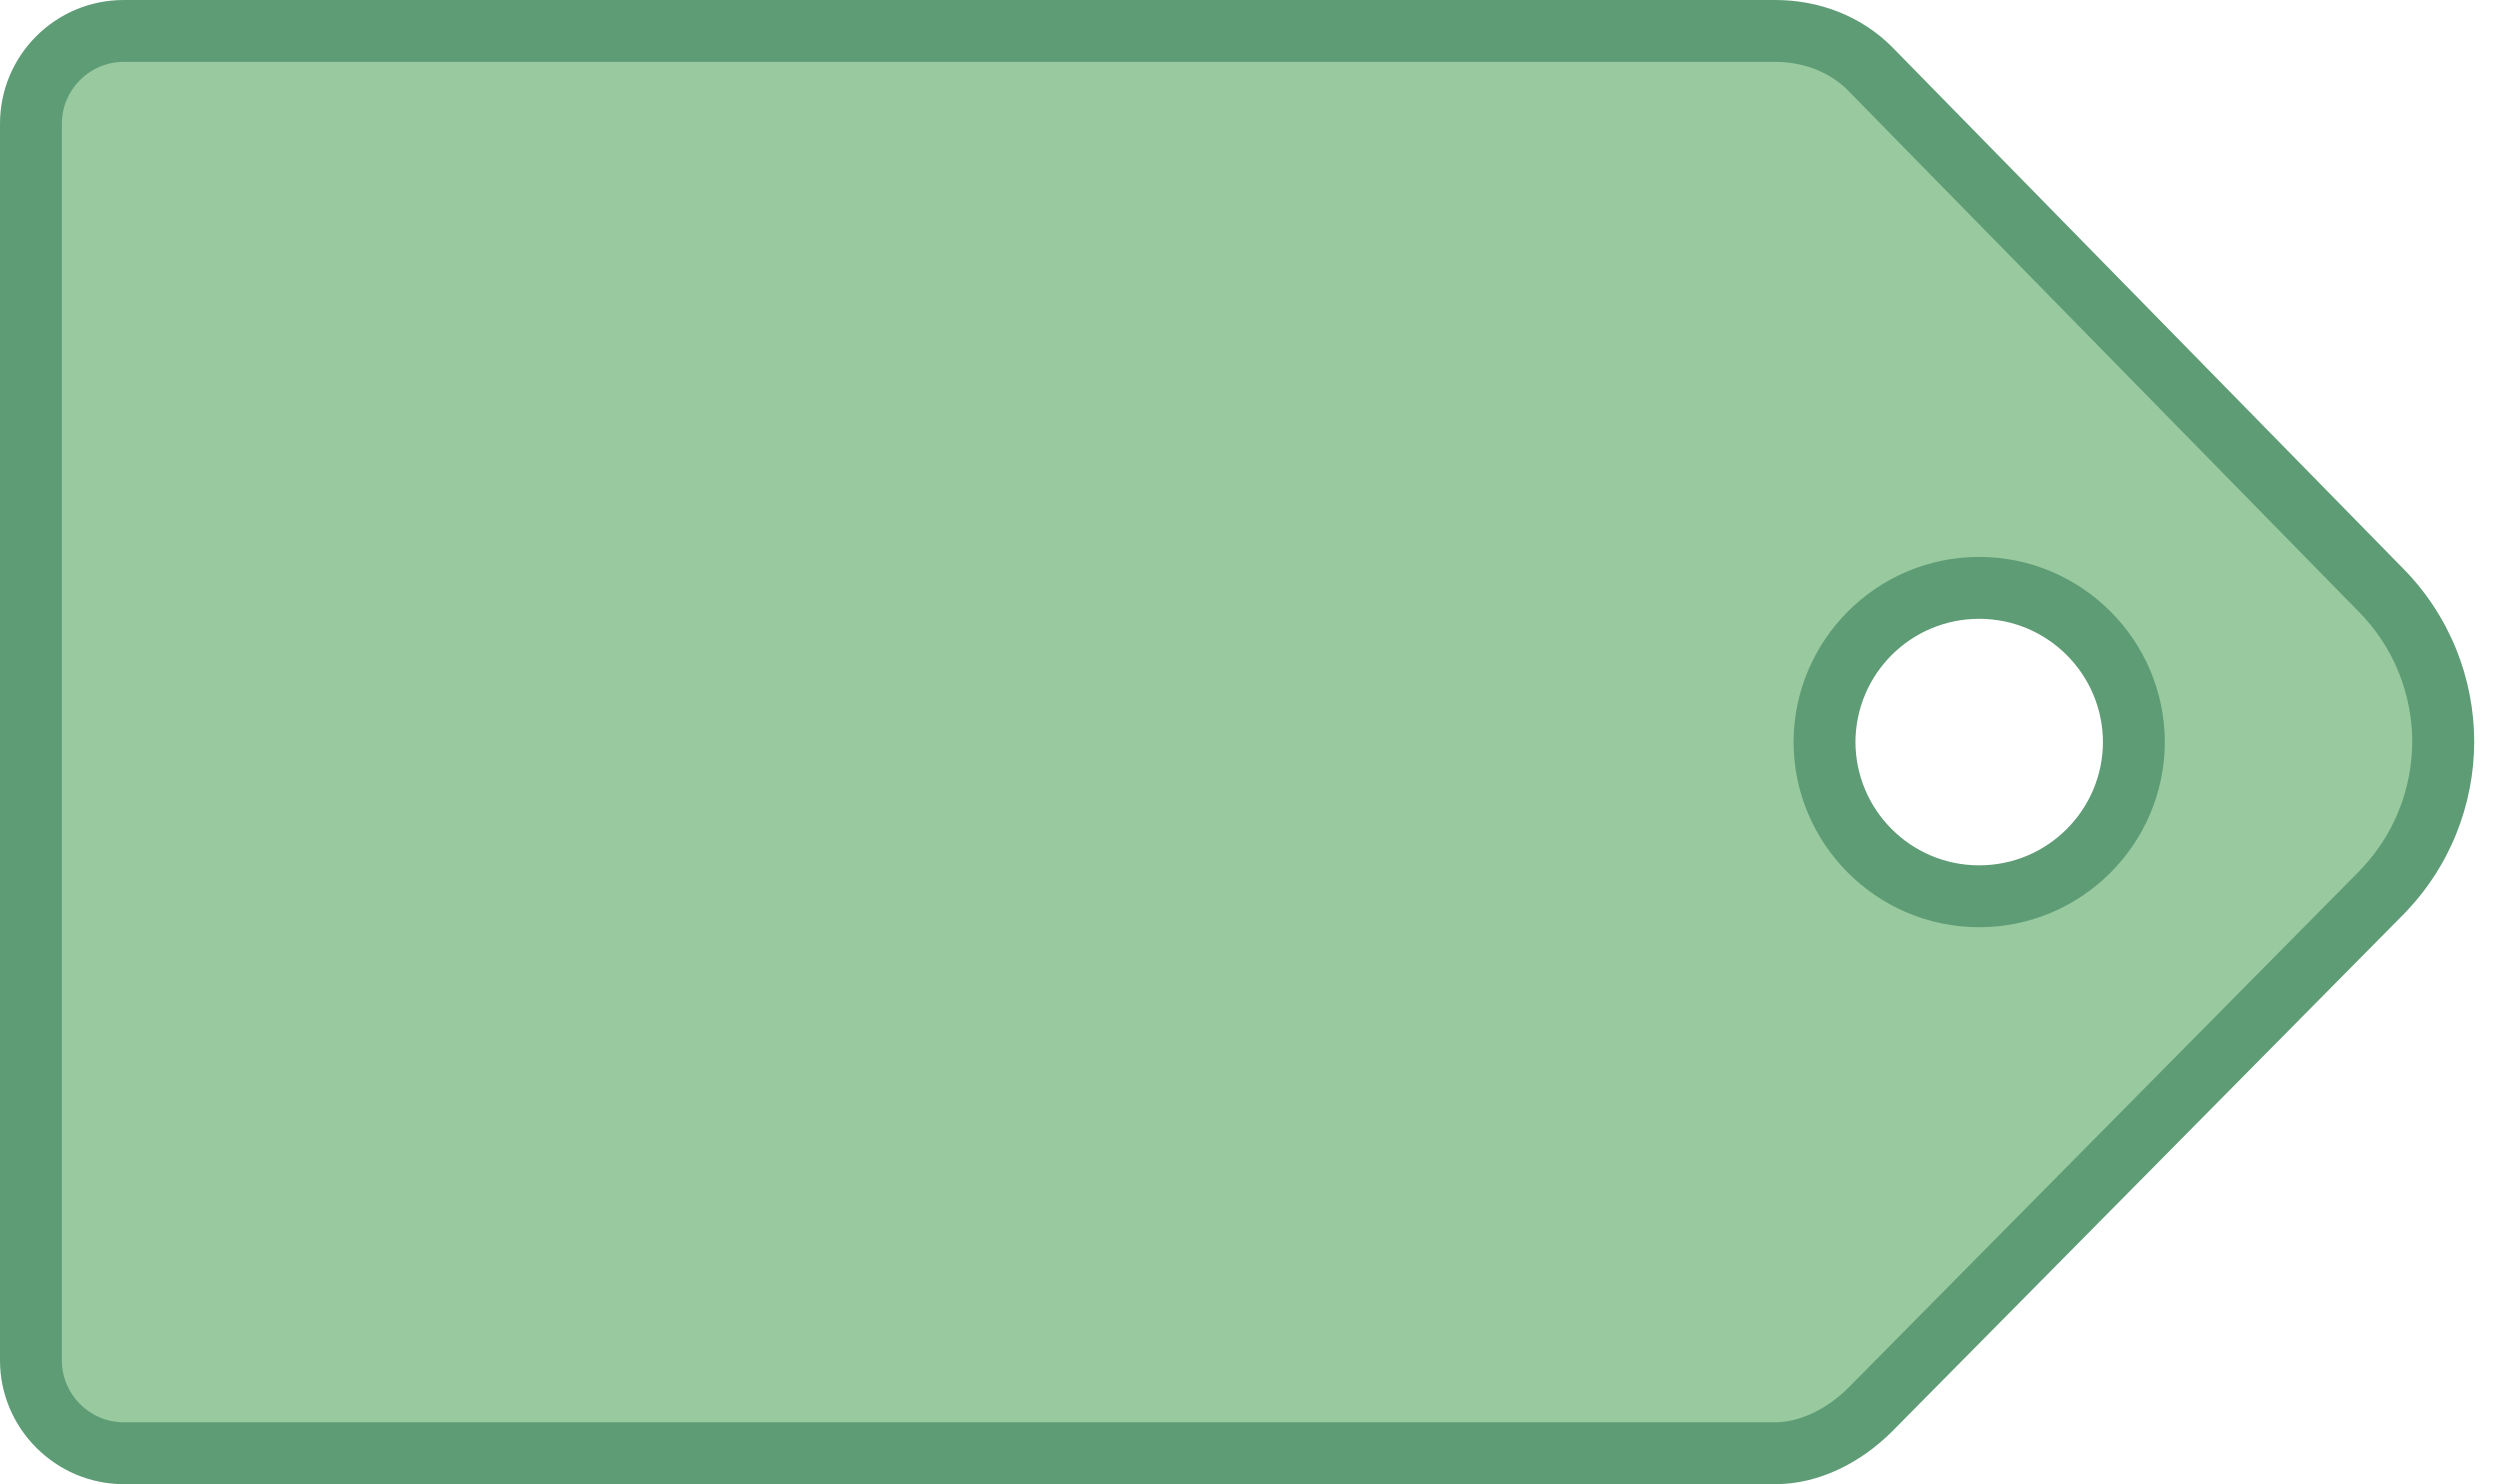
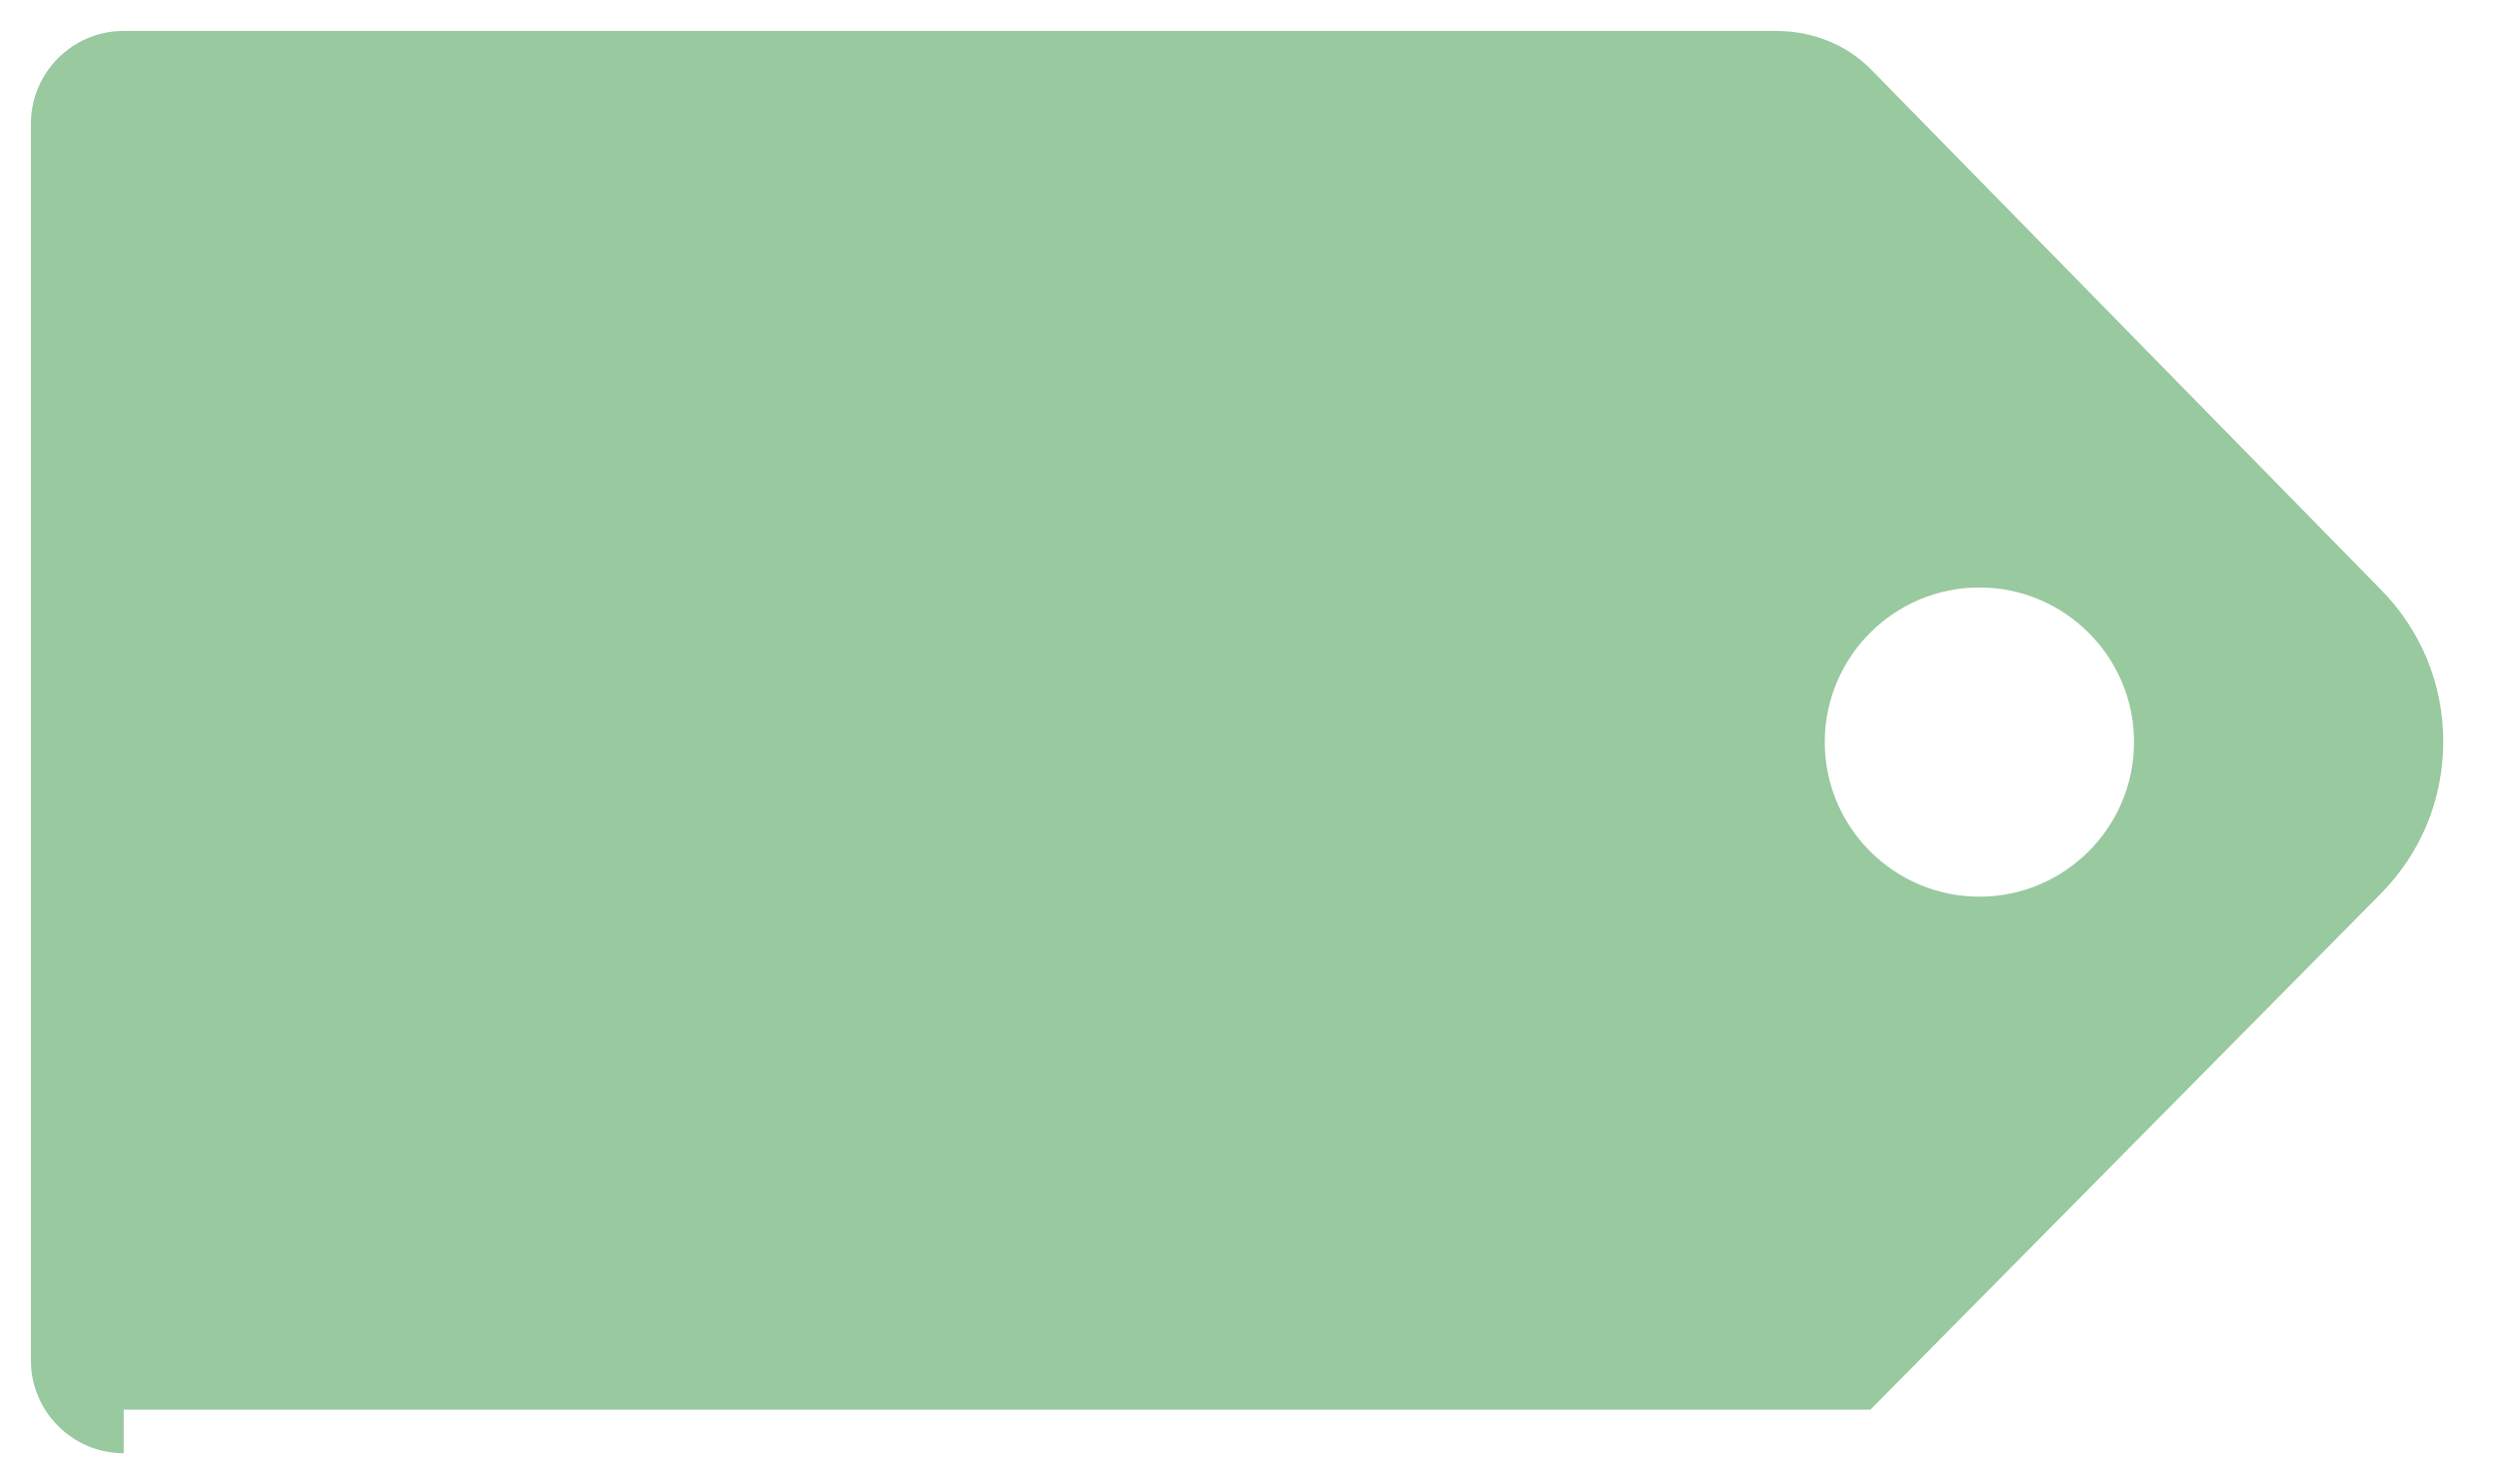
<svg xmlns="http://www.w3.org/2000/svg" height="24.0" preserveAspectRatio="xMidYMid meet" version="1.0" viewBox="0.0 8.0 40.4 24.0" width="40.4" zoomAndPan="magnify">
  <g>
    <g id="change1_1">
-       <path d="M2,31.5c-0.827,0-1.5-0.673-1.5-1.5V10c0-0.827,0.673-1.5,1.5-1.5h26.709 c0.592,0.001,1.135,0.218,1.528,0.612l8.233,8.402c0.665,0.665,1.029,1.543,1.029,2.478c0,0.935-0.364,1.814-1.025,2.475 l-8.236,8.328c-0.447,0.447-1.005,0.704-1.53,0.704H2z M32,17.5c-1.379,0-2.5,1.122-2.5,2.5s1.121,2.5,2.5,2.5s2.5-1.122,2.5-2.5 S33.379,17.5,32,17.5z" fill="#99c99e" />
+       <path d="M2,31.5c-0.827,0-1.5-0.673-1.5-1.5V10c0-0.827,0.673-1.5,1.5-1.5h26.709 c0.592,0.001,1.135,0.218,1.528,0.612l8.233,8.402c0.665,0.665,1.029,1.543,1.029,2.478c0,0.935-0.364,1.814-1.025,2.475 l-8.236,8.328H2z M32,17.5c-1.379,0-2.5,1.122-2.5,2.5s1.121,2.5,2.5,2.5s2.5-1.122,2.5-2.5 S33.379,17.5,32,17.5z" fill="#99c99e" />
    </g>
    <g id="change2_1">
-       <path d="M28.708,9c0.459,0.001,0.877,0.166,1.169,0.459l8.244,8.413c1.17,1.17,1.17,3.073-0.004,4.247 l-8.23,8.322C29.537,30.791,29.096,31,28.705,31H2c-0.551,0-1-0.449-1-1V10c0-0.551,0.449-1,1-1H28.708 M32,23c1.654,0,3-1.346,3-3 s-1.346-3-3-3s-3,1.346-3,3S30.346,23,32,23 M28.709,8H2c-1.105,0-2,0.895-2,2v20c0,1.1,0.9,2,2,2h26.705c0.001,0,0.002,0,0.003,0 c0.708,0,1.386-0.352,1.886-0.853l8.234-8.326c1.562-1.562,1.562-4.095,0-5.657l-8.237-8.406C30.092,8.259,29.415,8.001,28.709,8 L28.709,8z M32,22c-1.105,0-2-0.896-2-2c0-1.105,0.895-2,2-2s2,0.895,2,2C34,21.104,33.105,22,32,22L32,22z" fill="#5e9c76" />
-     </g>
+       </g>
  </g>
</svg>